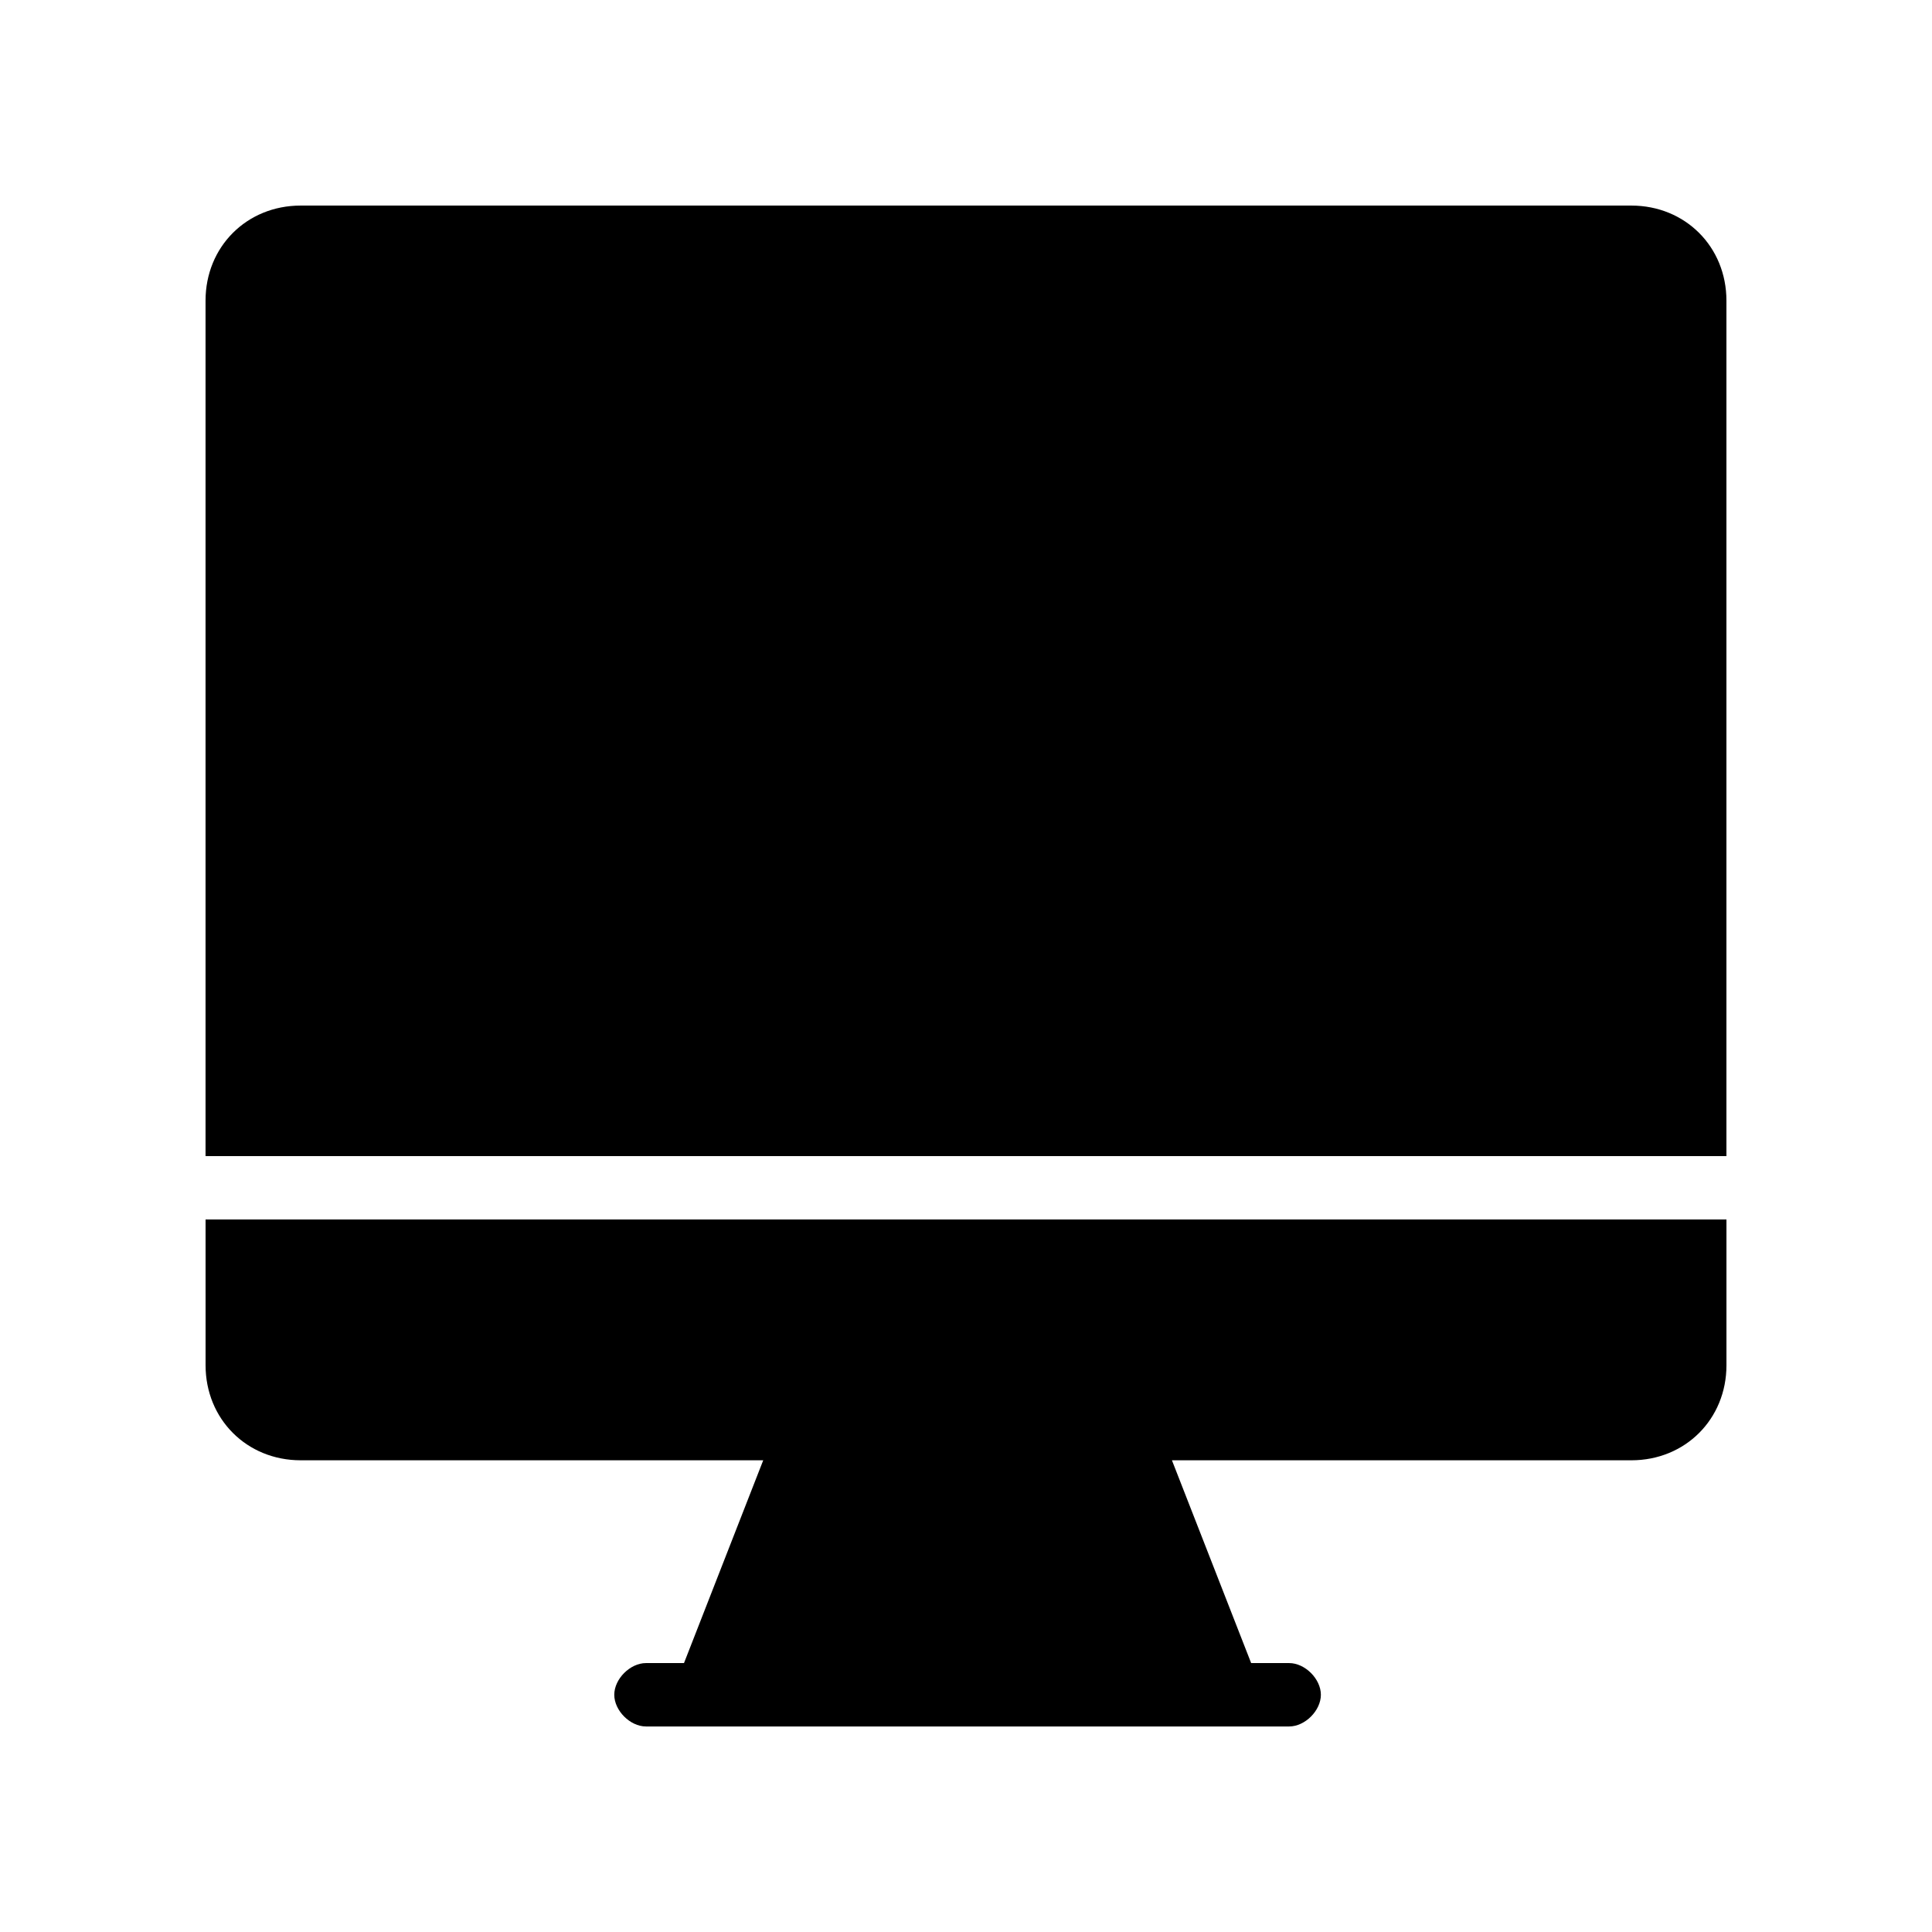
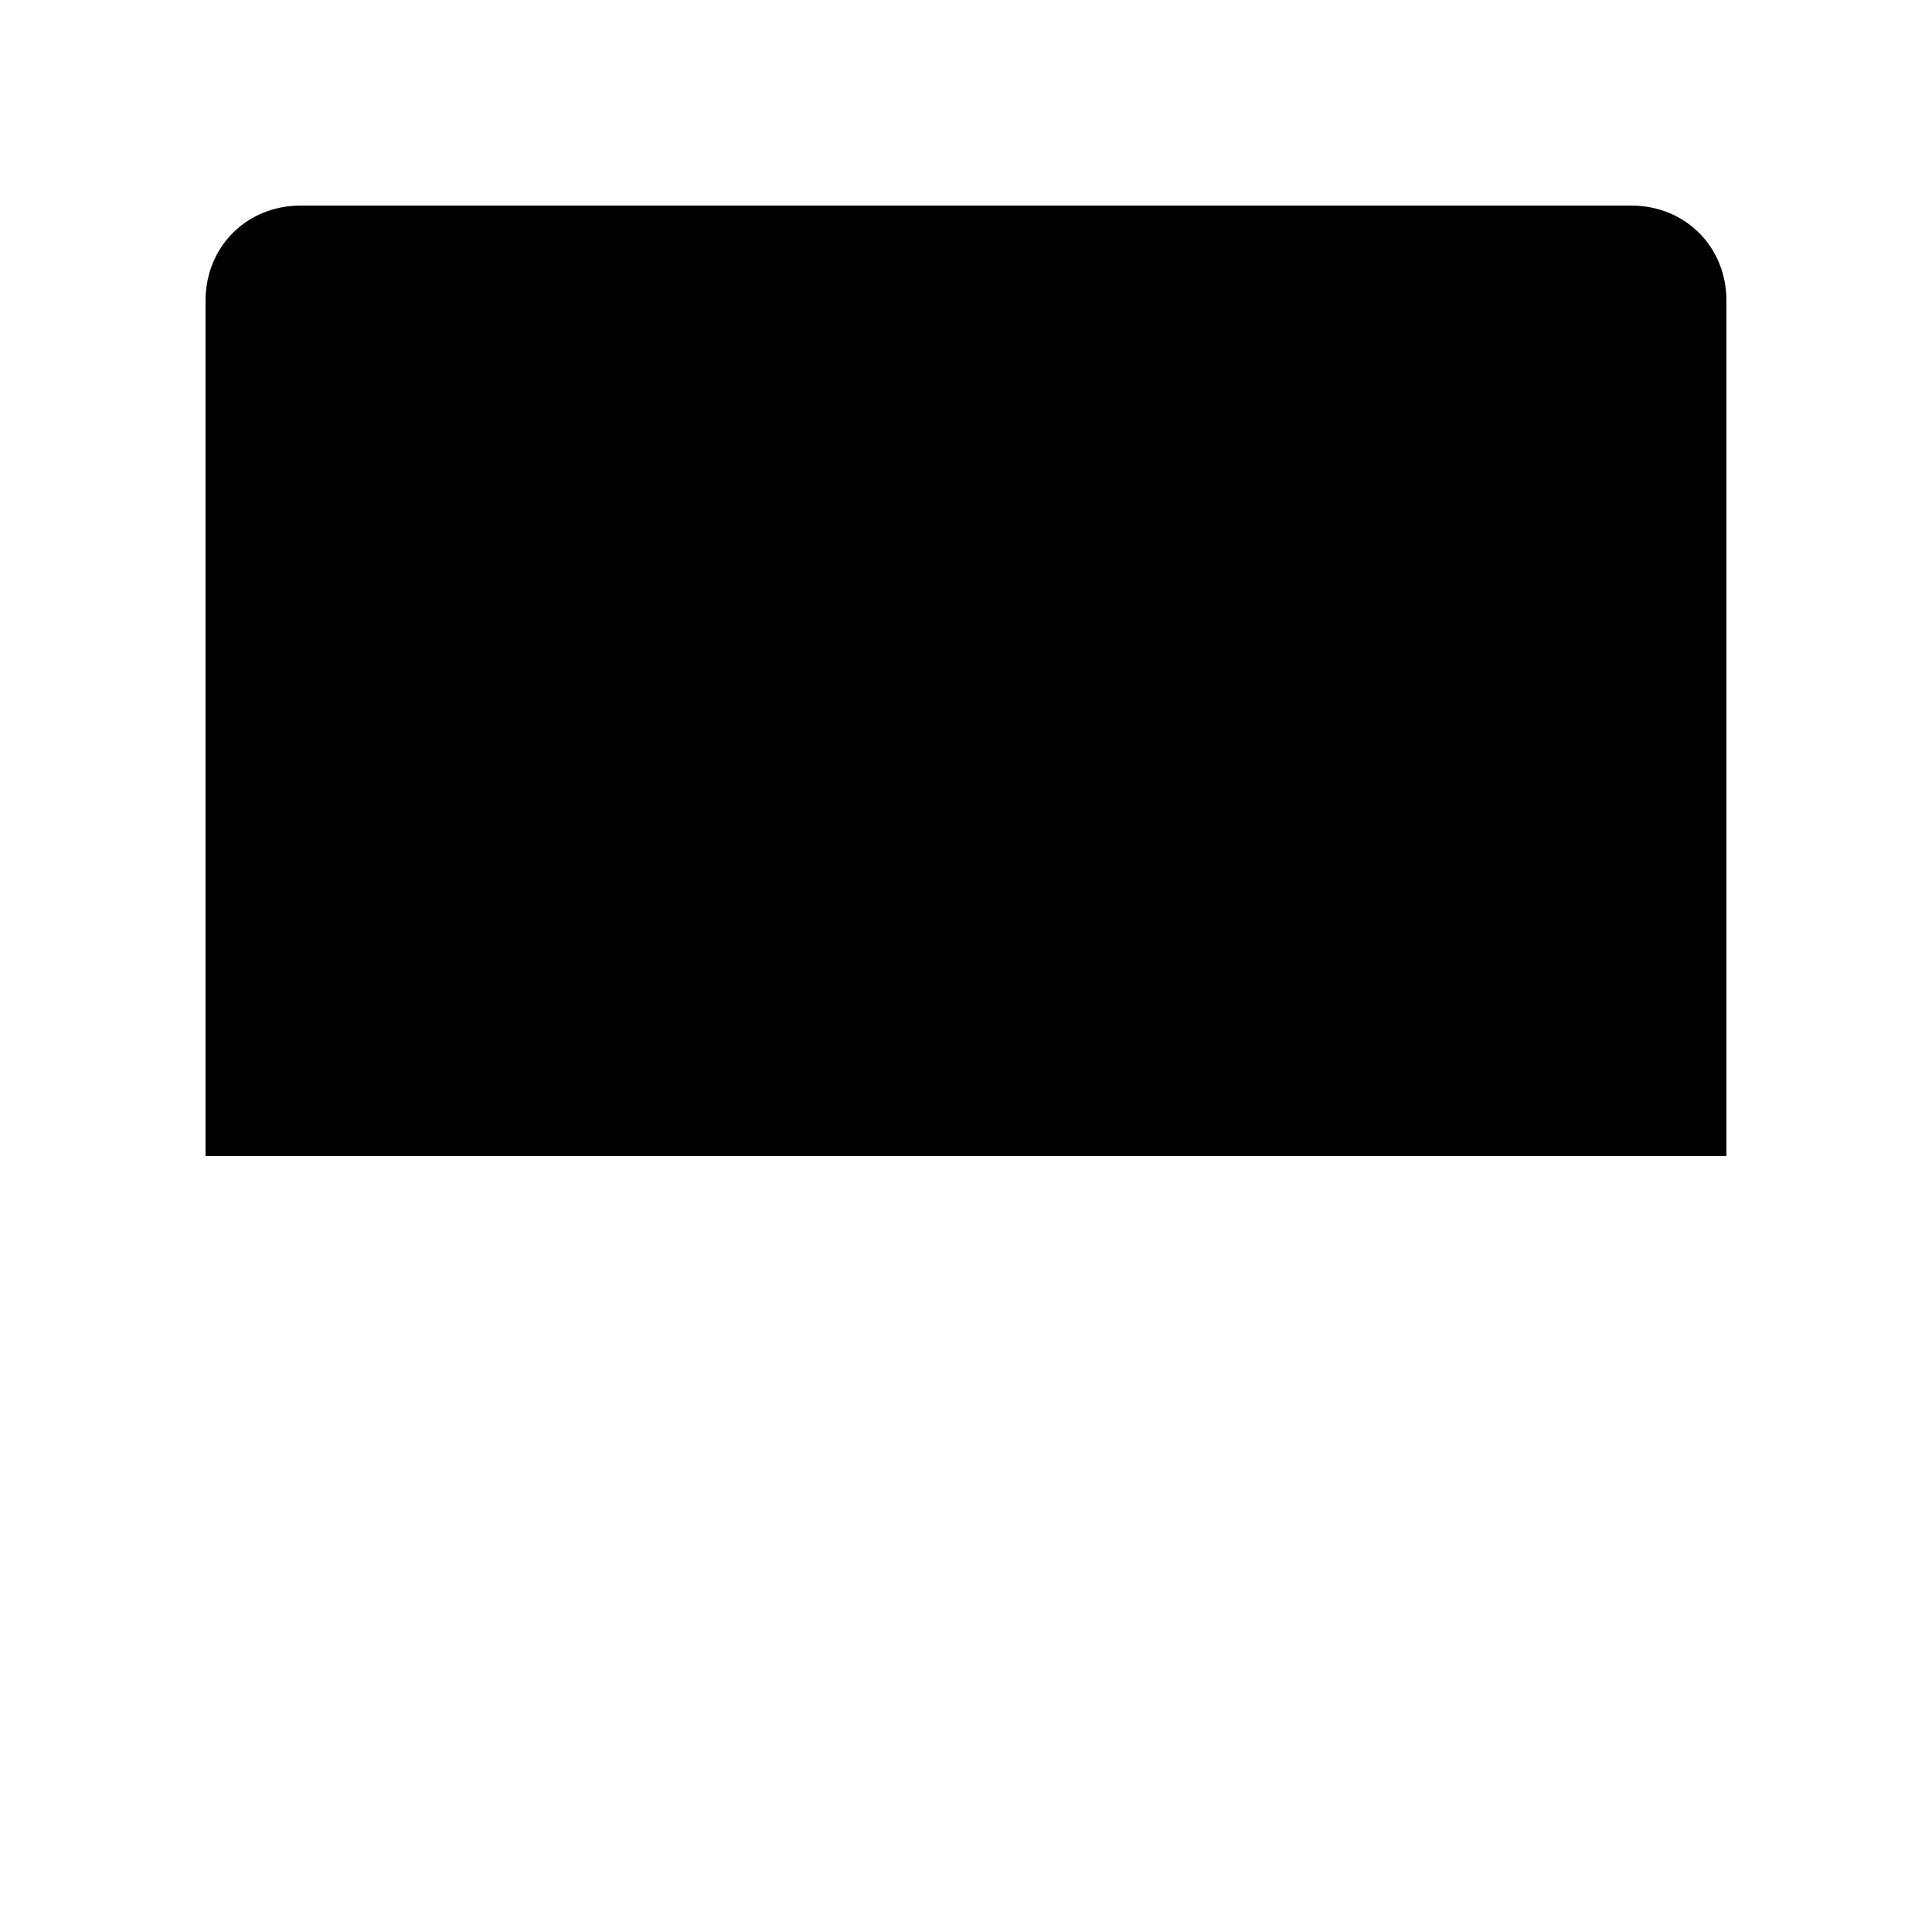
<svg xmlns="http://www.w3.org/2000/svg" fill="#000000" width="800px" height="800px" version="1.1" viewBox="144 144 512 512">
  <g>
-     <path d="m198.48 505.8c0 14.273 10.914 25.191 25.191 25.191h122.59l-20.996 53.742h-10.078c-4.199 0-8.398 4.199-8.398 8.398 0 4.199 4.199 8.398 8.398 8.398h170.46c4.199 0 8.398-4.199 8.398-8.398 0-4.199-4.199-8.398-8.398-8.398h-10.078l-20.992-53.738 121.76-0.004c14.273 0 25.191-10.914 25.191-25.191v-38.625h-403.05z" />
    <path d="m576.33 198.48h-352.67c-14.273 0-25.188 10.914-25.188 25.188v226.71h403.05v-226.71c0-14.273-10.918-25.188-25.191-25.188z" />
  </g>
</svg>